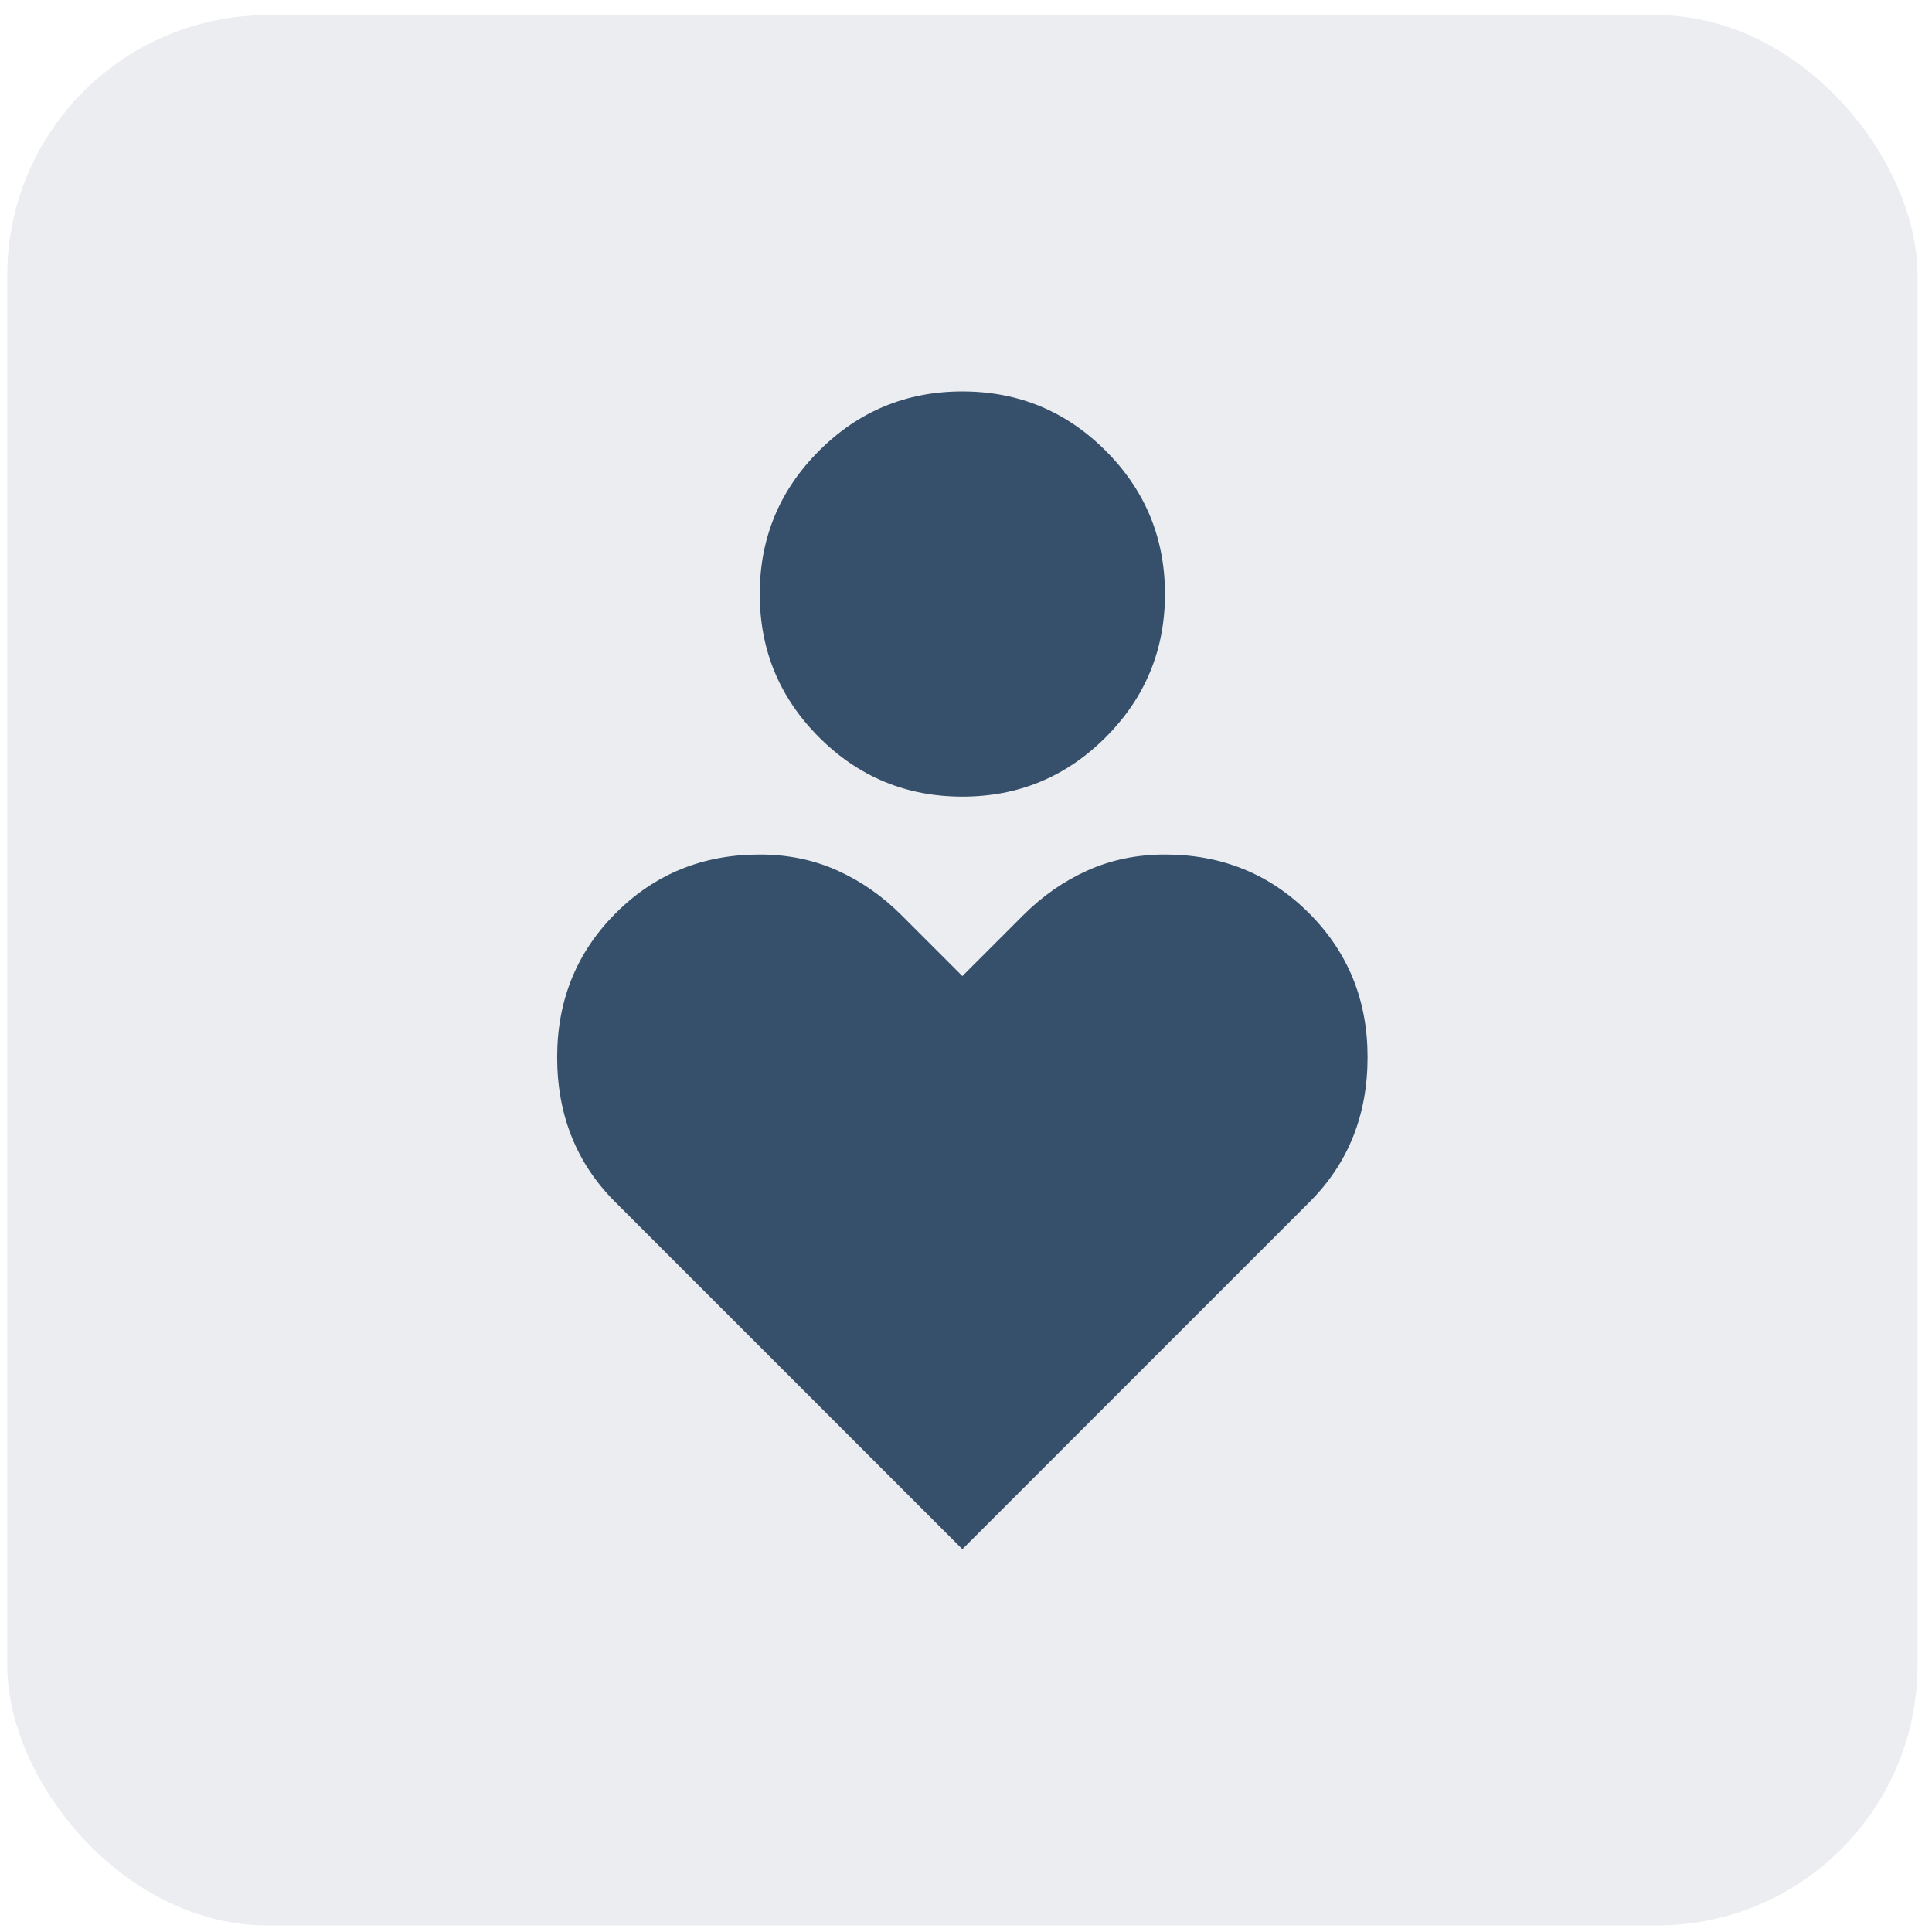
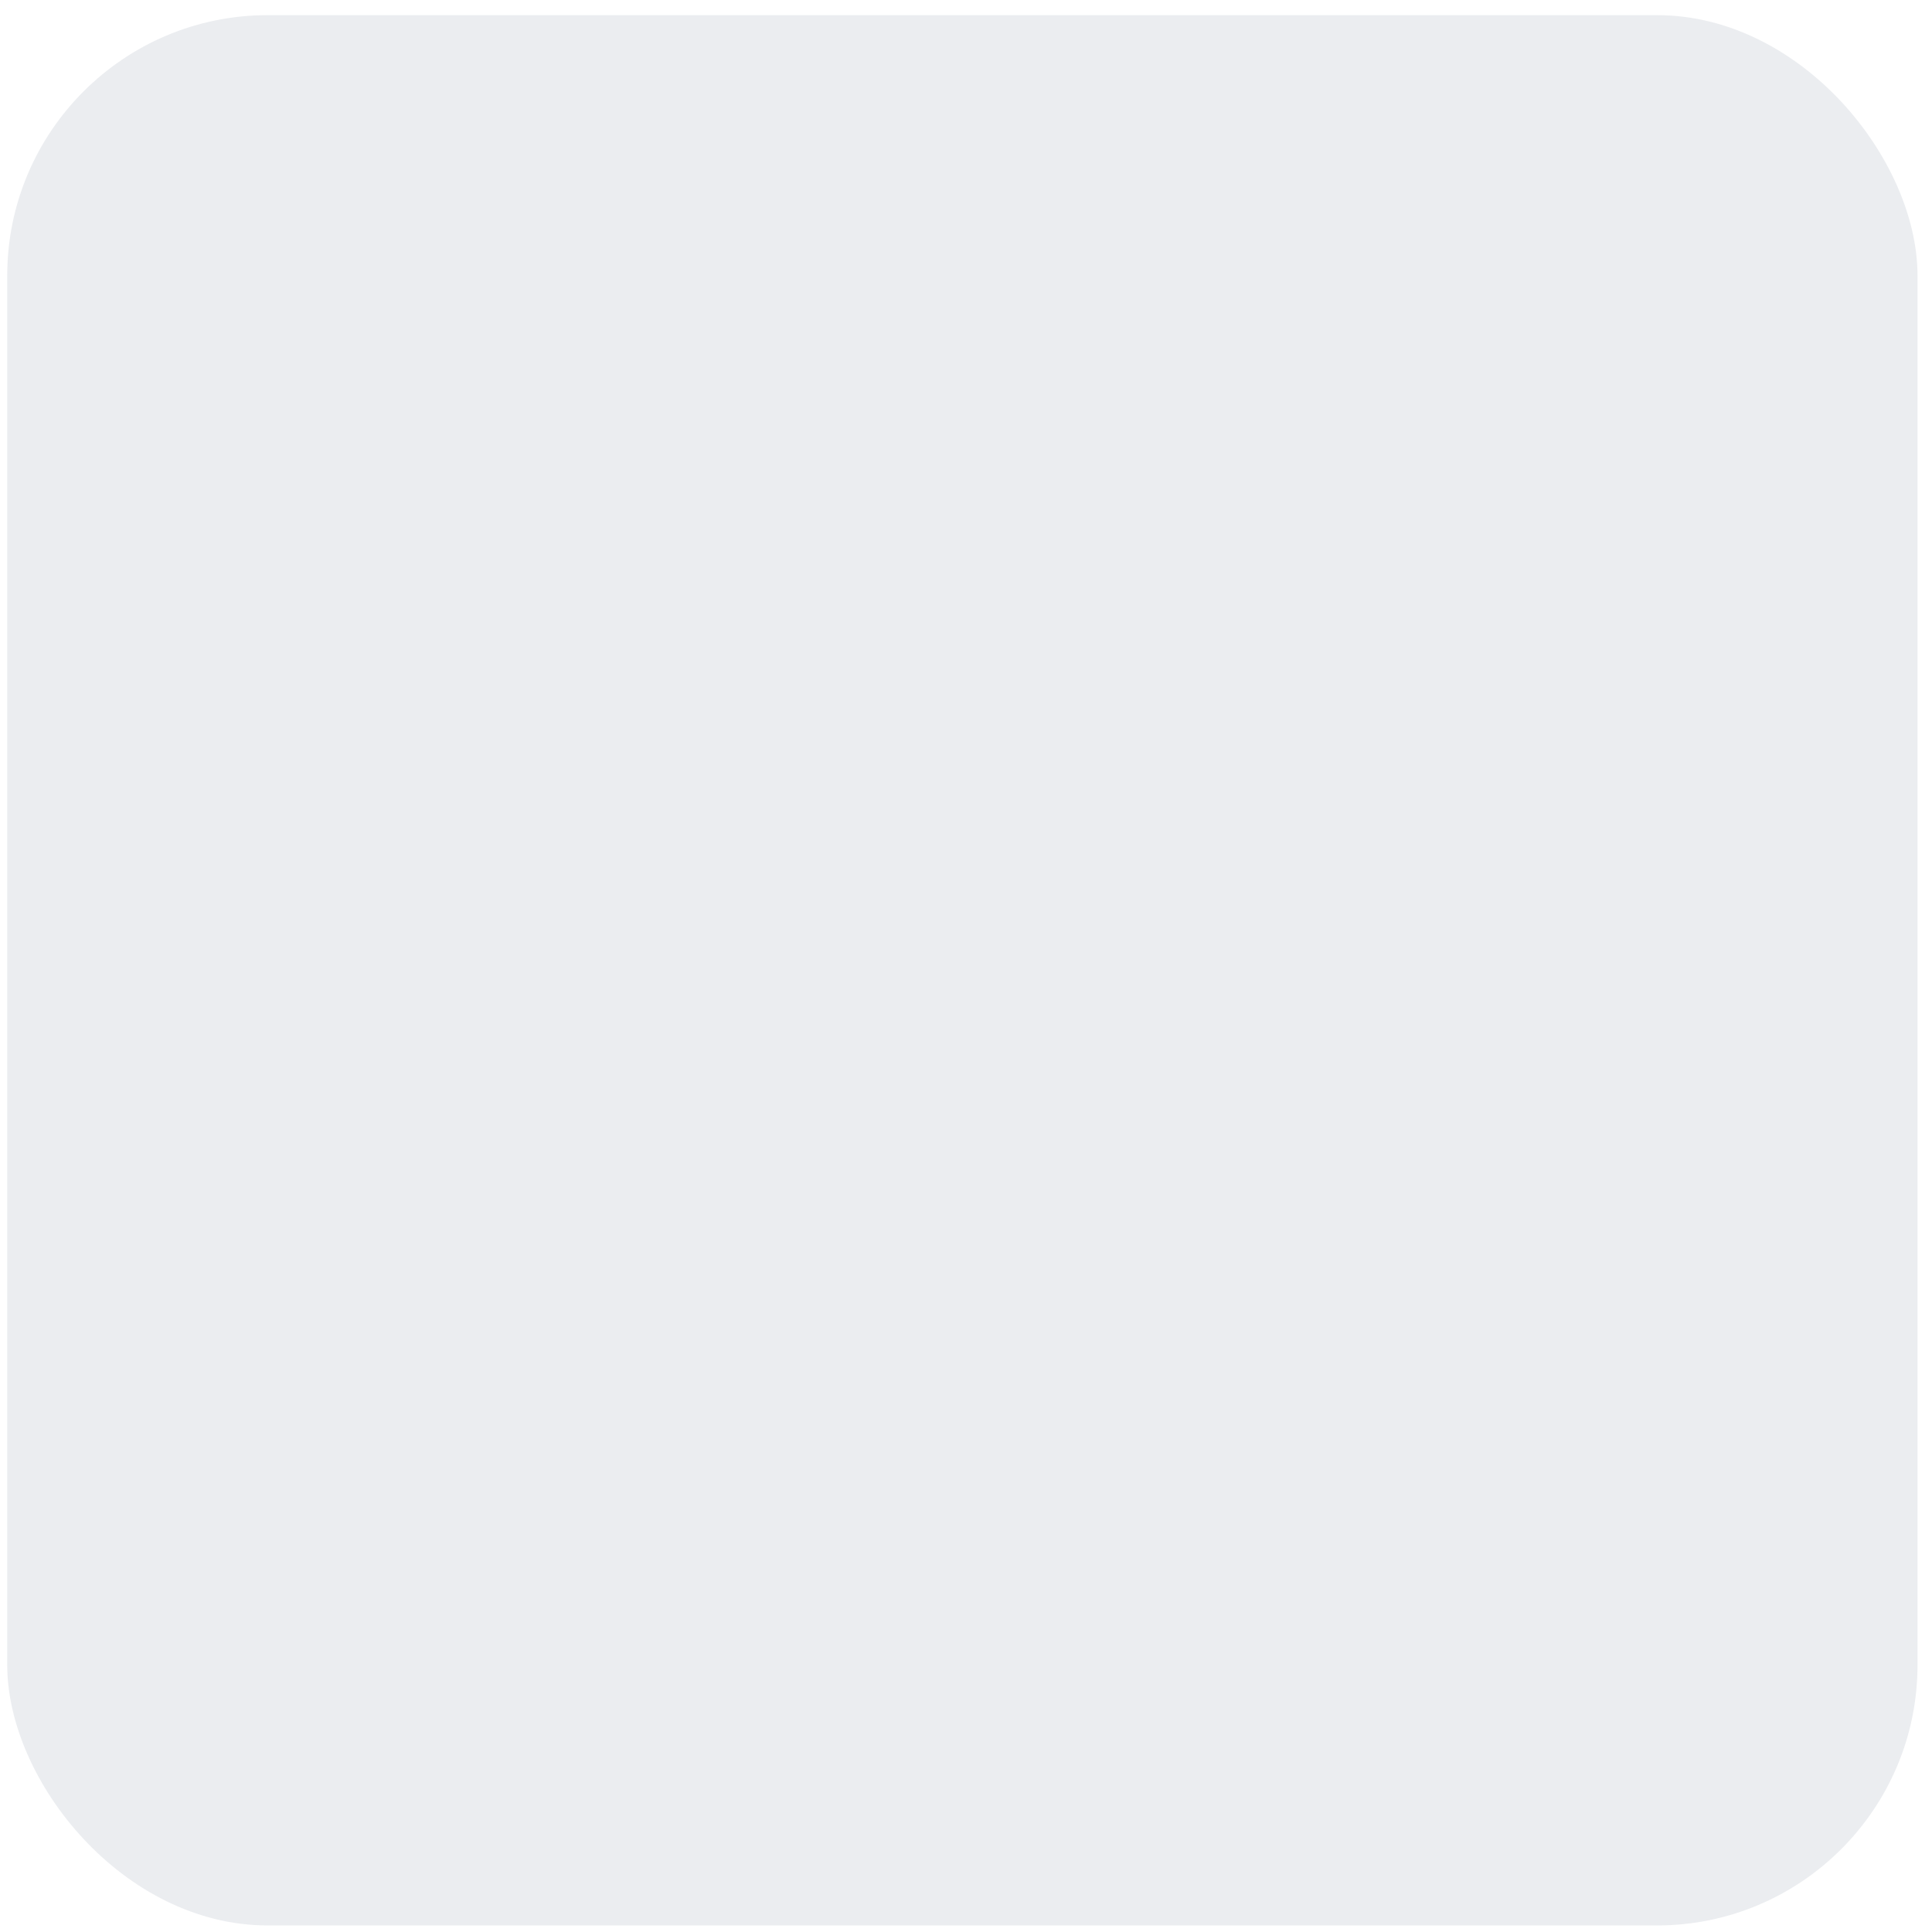
<svg xmlns="http://www.w3.org/2000/svg" width="89" height="89" viewBox="0 0 89 89" fill="none">
  <rect x="0.333" y="0.698" width="88" height="88" rx="12" fill="#364F6B" fill-opacity="0.1" />
-   <path d="M44.333 36.698C41.755 36.698 39.555 35.787 37.733 33.965C35.91 32.143 34.999 29.943 34.999 27.365C34.999 24.787 35.91 22.587 37.733 20.765C39.555 18.943 41.755 18.032 44.333 18.032C46.91 18.032 49.111 18.943 50.933 20.765C52.755 22.587 53.666 24.787 53.666 27.365C53.666 29.943 52.755 32.143 50.933 33.965C49.111 35.787 46.91 36.698 44.333 36.698ZM44.333 71.365L28.333 55.365C27.444 54.476 26.777 53.476 26.333 52.365C25.888 51.254 25.666 50.032 25.666 48.698C25.666 46.076 26.567 43.864 28.367 42.064C30.168 40.263 32.379 39.363 34.999 39.365C36.288 39.365 37.478 39.609 38.567 40.098C39.657 40.587 40.646 41.276 41.533 42.165L44.333 44.965L47.133 42.165C48.022 41.276 49.011 40.587 50.101 40.098C51.191 39.609 52.379 39.365 53.666 39.365C56.288 39.365 58.5 40.265 60.301 42.066C62.102 43.867 63.001 46.078 62.999 48.698C62.999 50.032 62.777 51.254 62.333 52.365C61.888 53.476 61.222 54.476 60.333 55.365L44.333 71.365Z" fill="#364F6B" />
</svg>